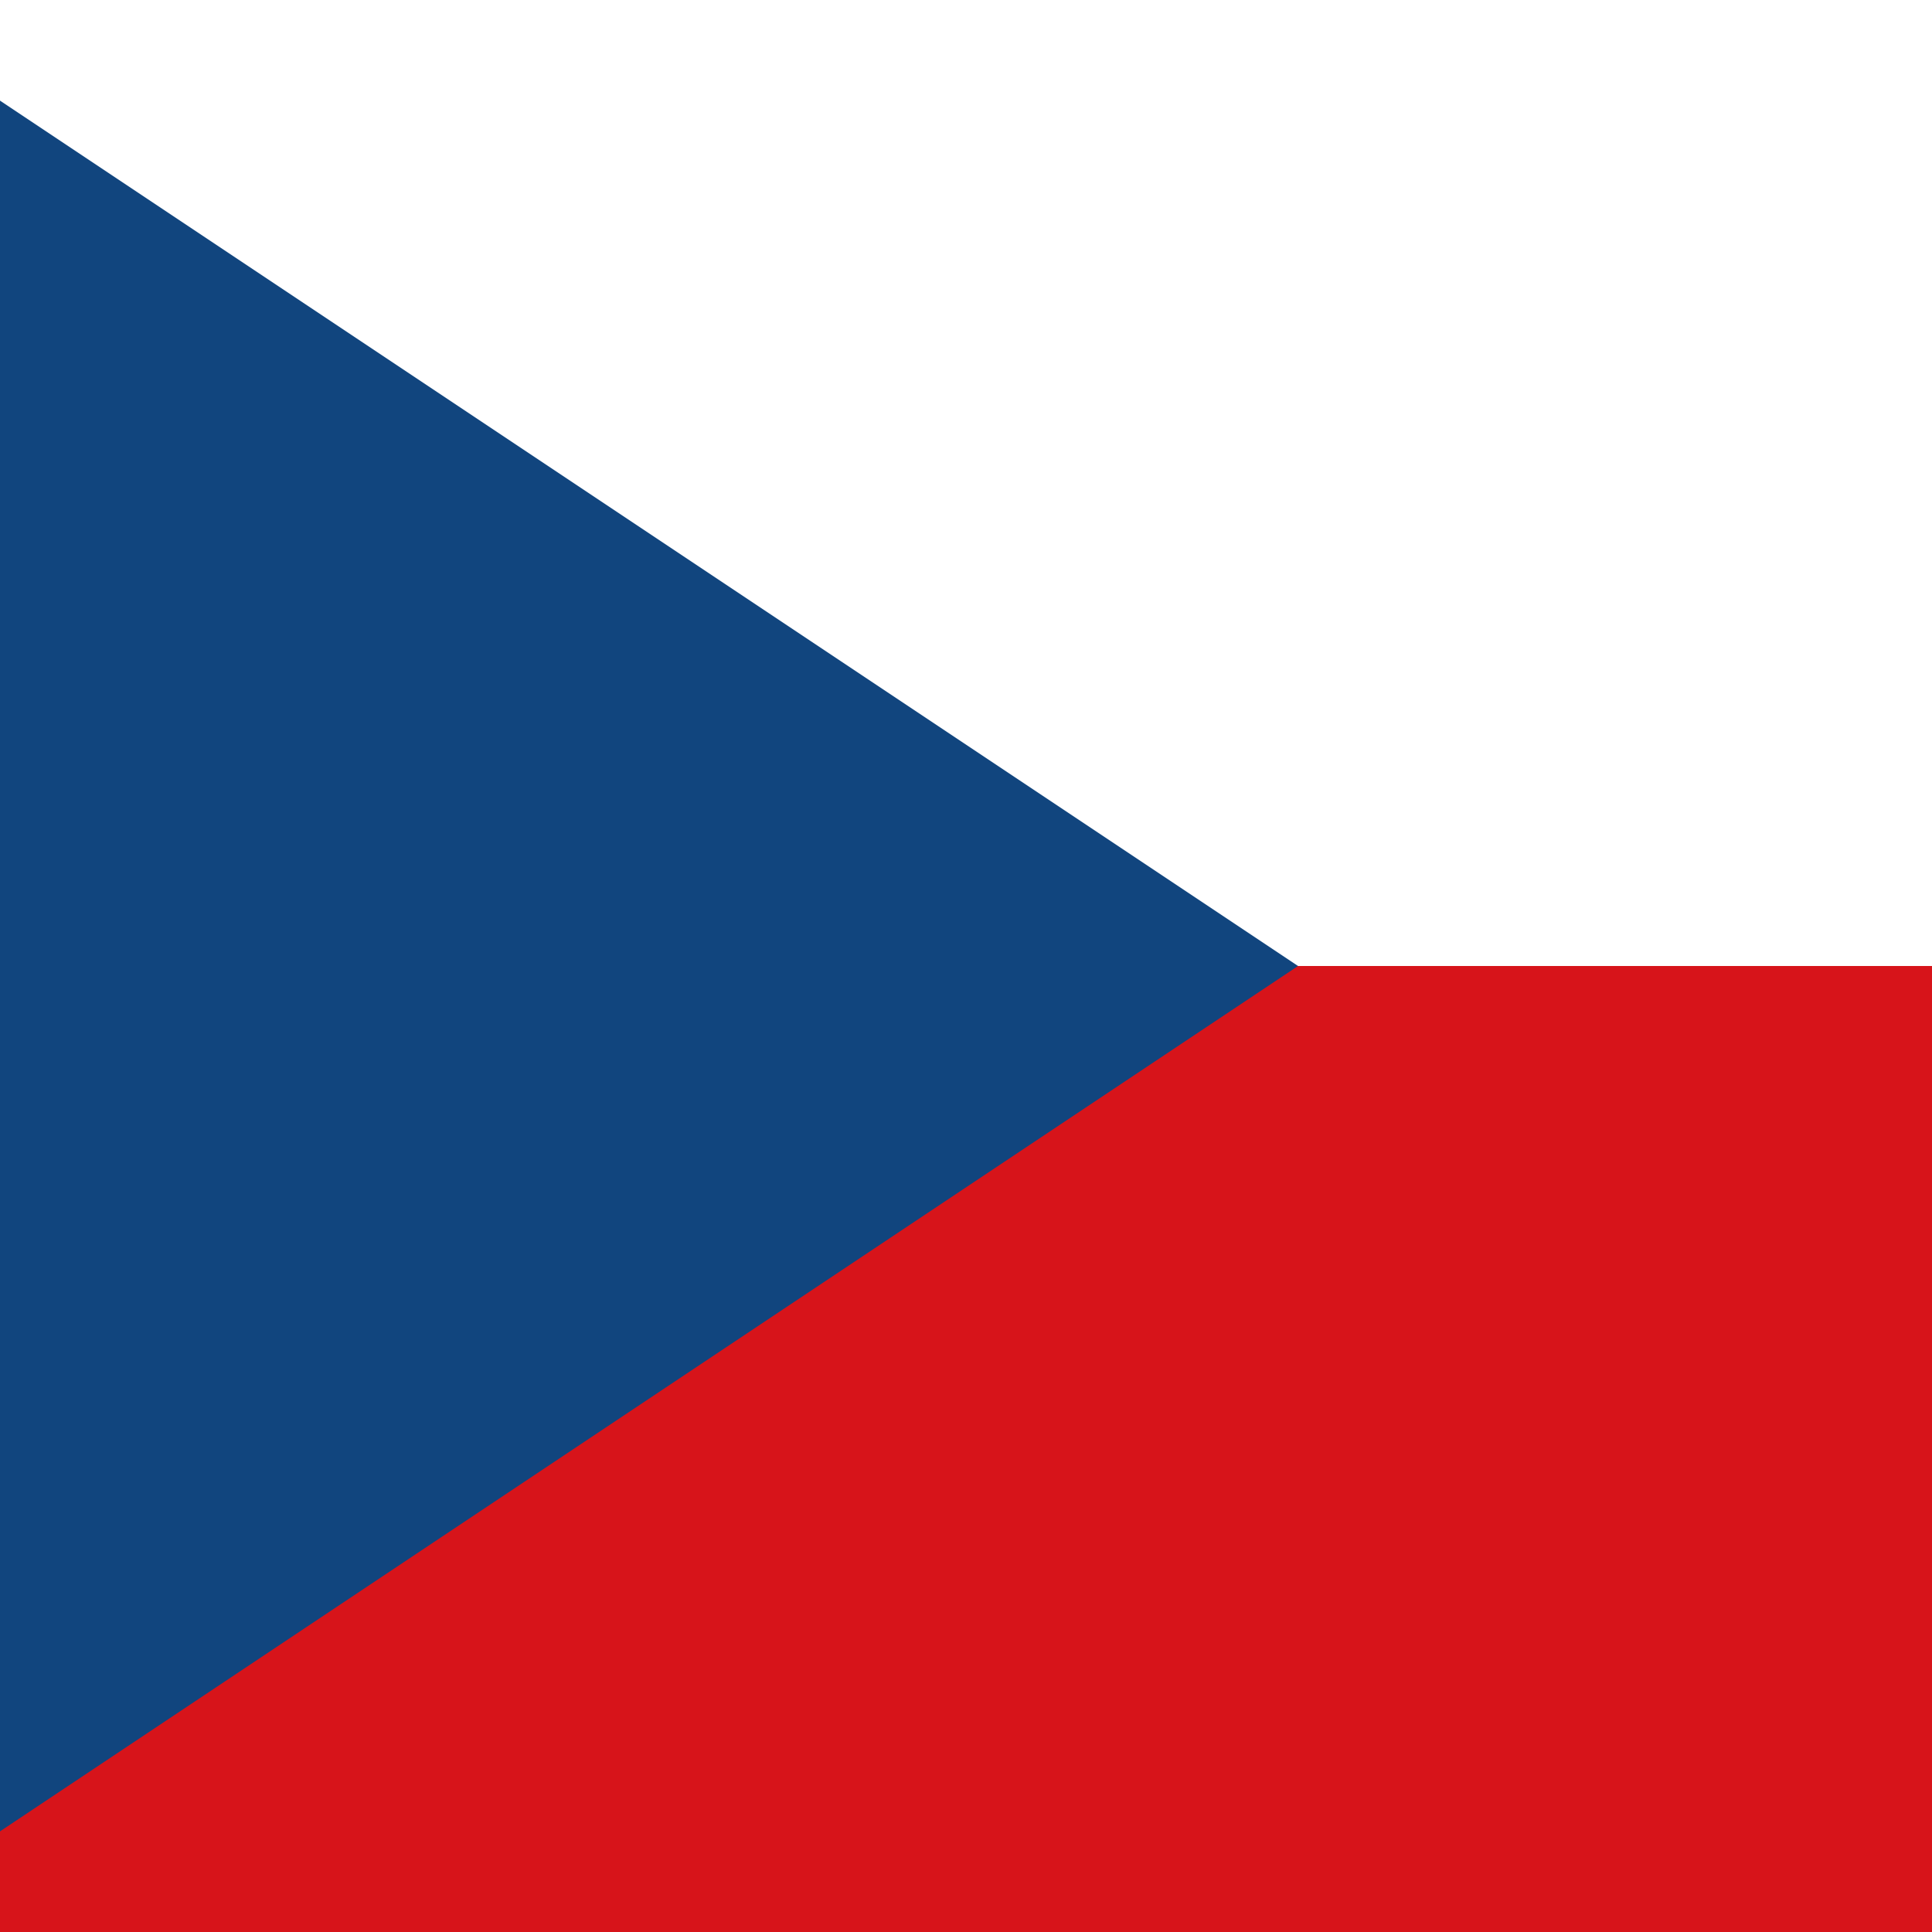
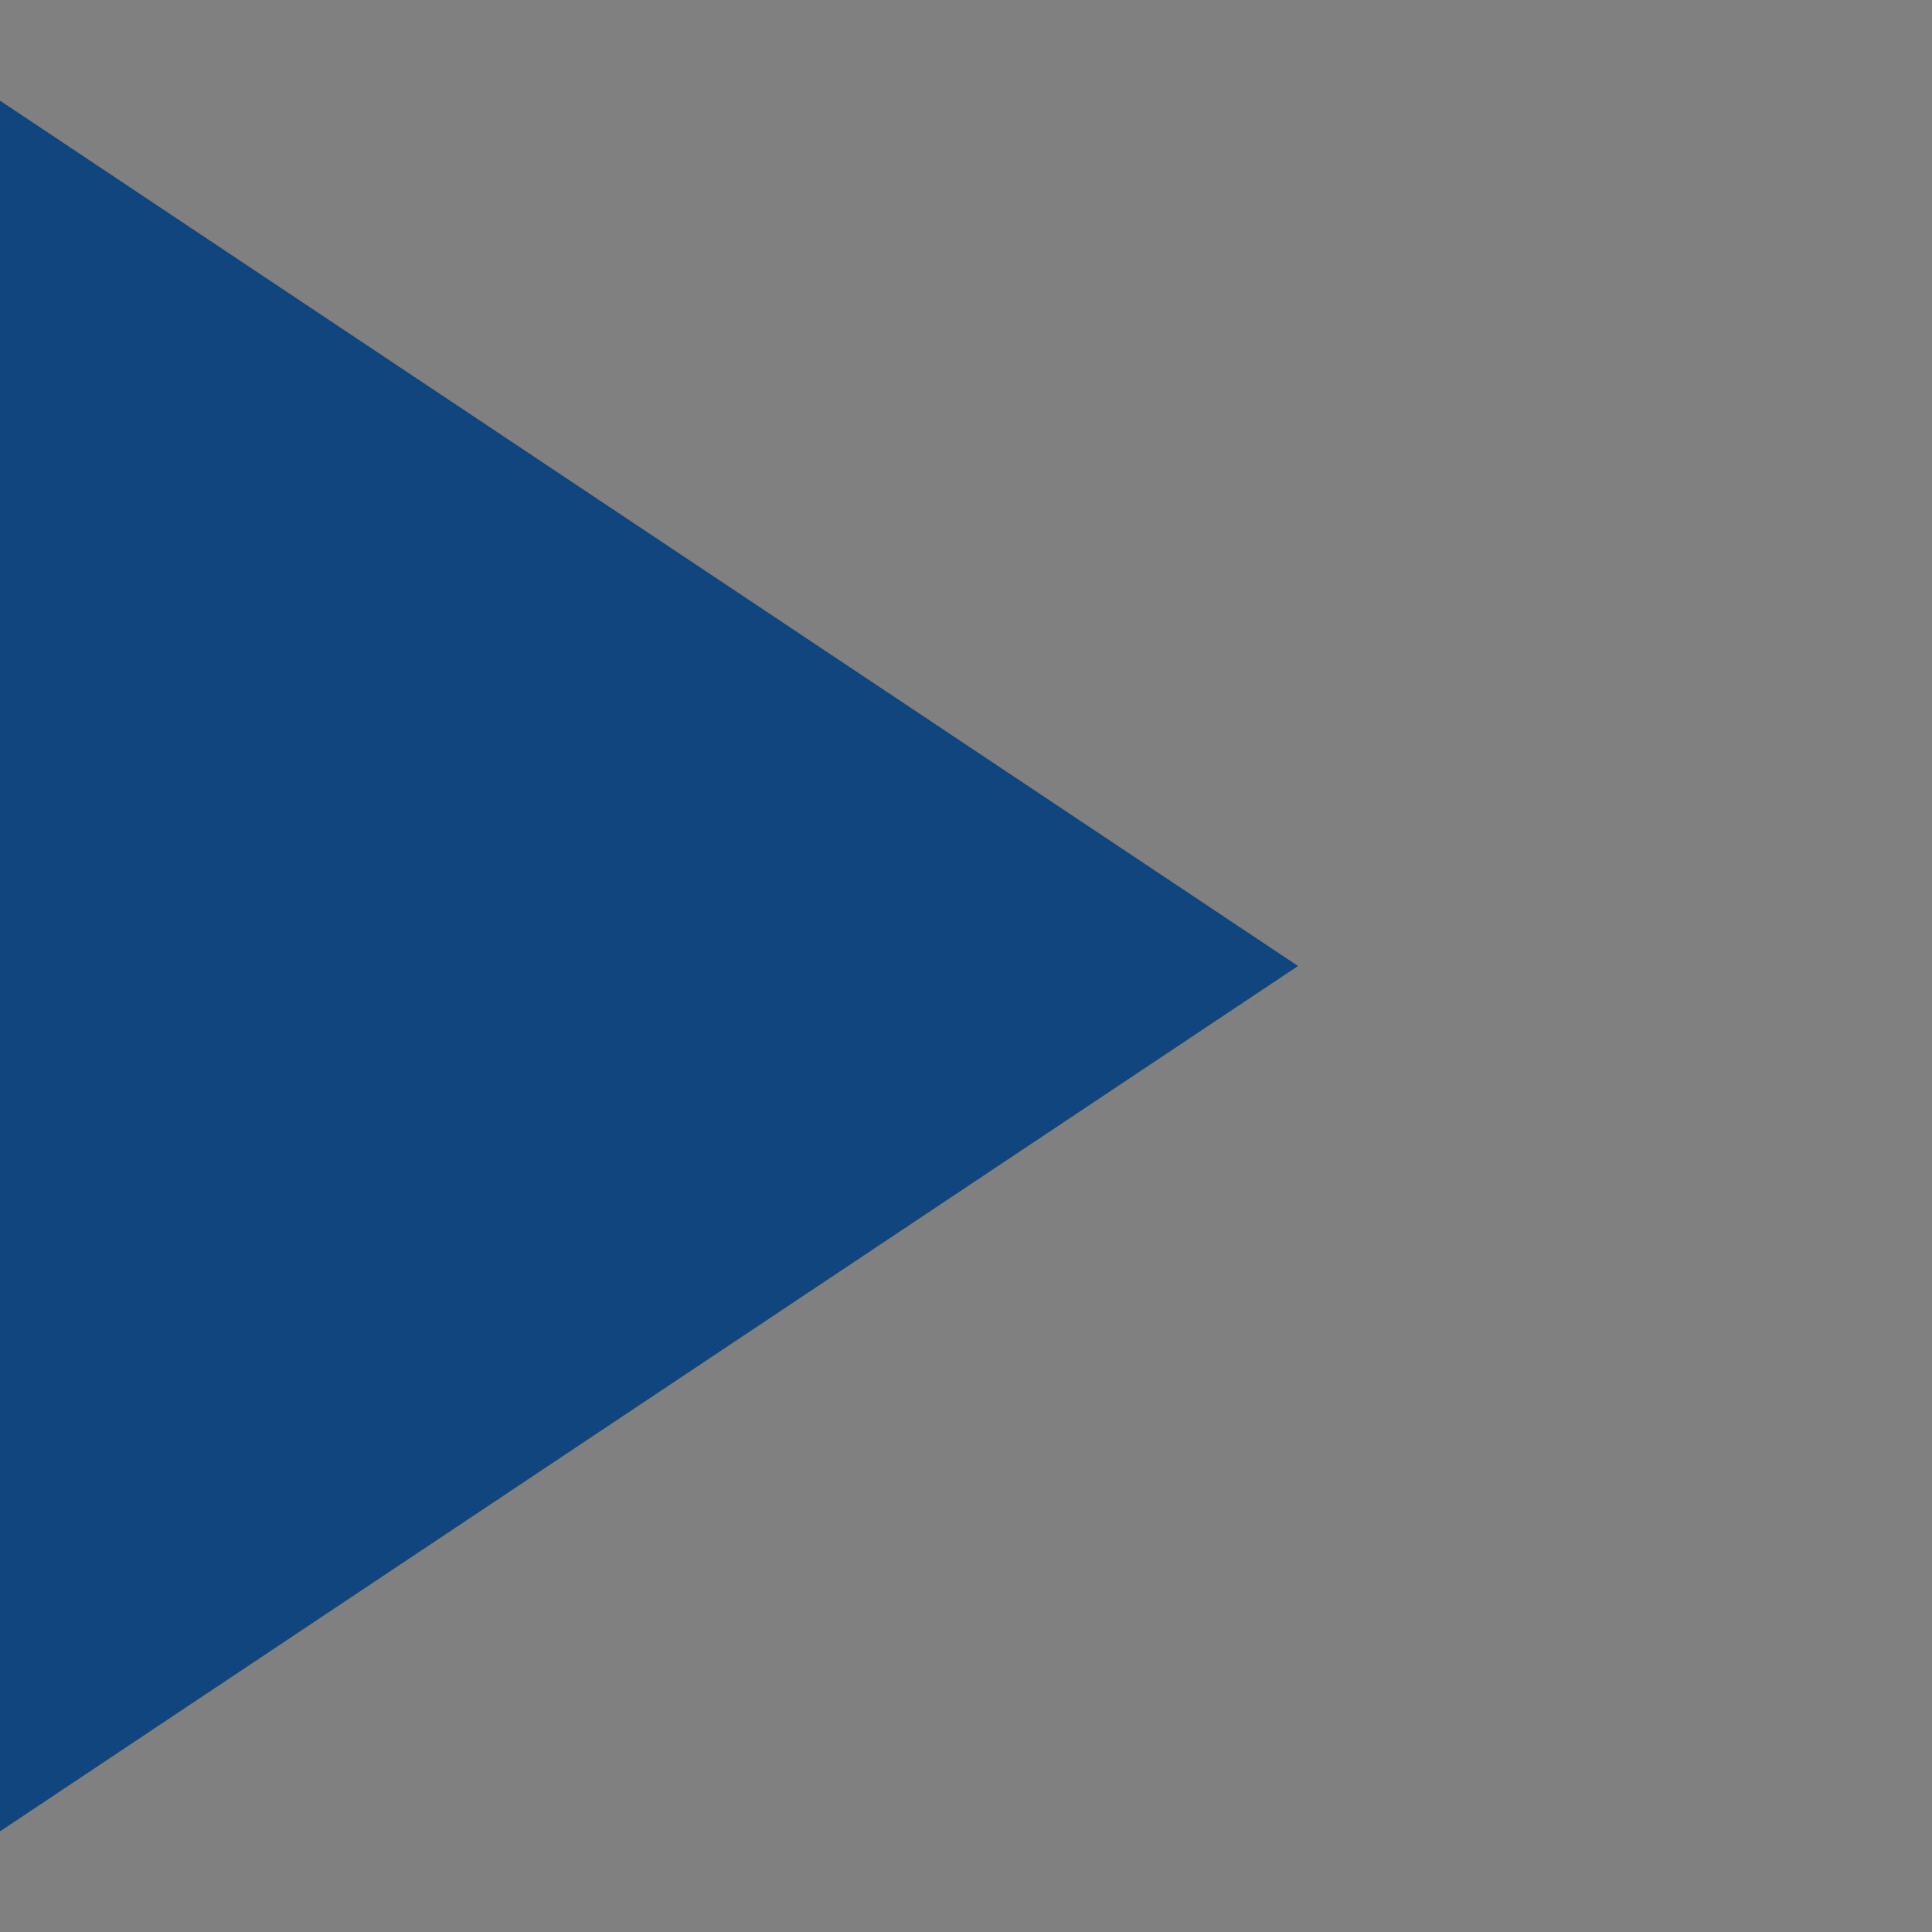
<svg xmlns="http://www.w3.org/2000/svg" width="512" height="512" viewBox="0 0 512 512" fill="none">
  <rect x="0" y="0" width="512" height="512" fill="#808080" stroke="none" />
  <g clip-path="url(#clip0_6_35)">
-     <path d="M728 0H-40V512H728V0Z" fill="#D7141A" />
-     <path d="M728 0H-40V256H728V0Z" fill="white" />
    <path d="M344 256L-40 0V512L344 256Z" fill="#11457E" />
  </g>
  <defs>
    <clipPath id="clip0_6_35">
      <rect width="512" height="512" fill="white" />
    </clipPath>
  </defs>
</svg>